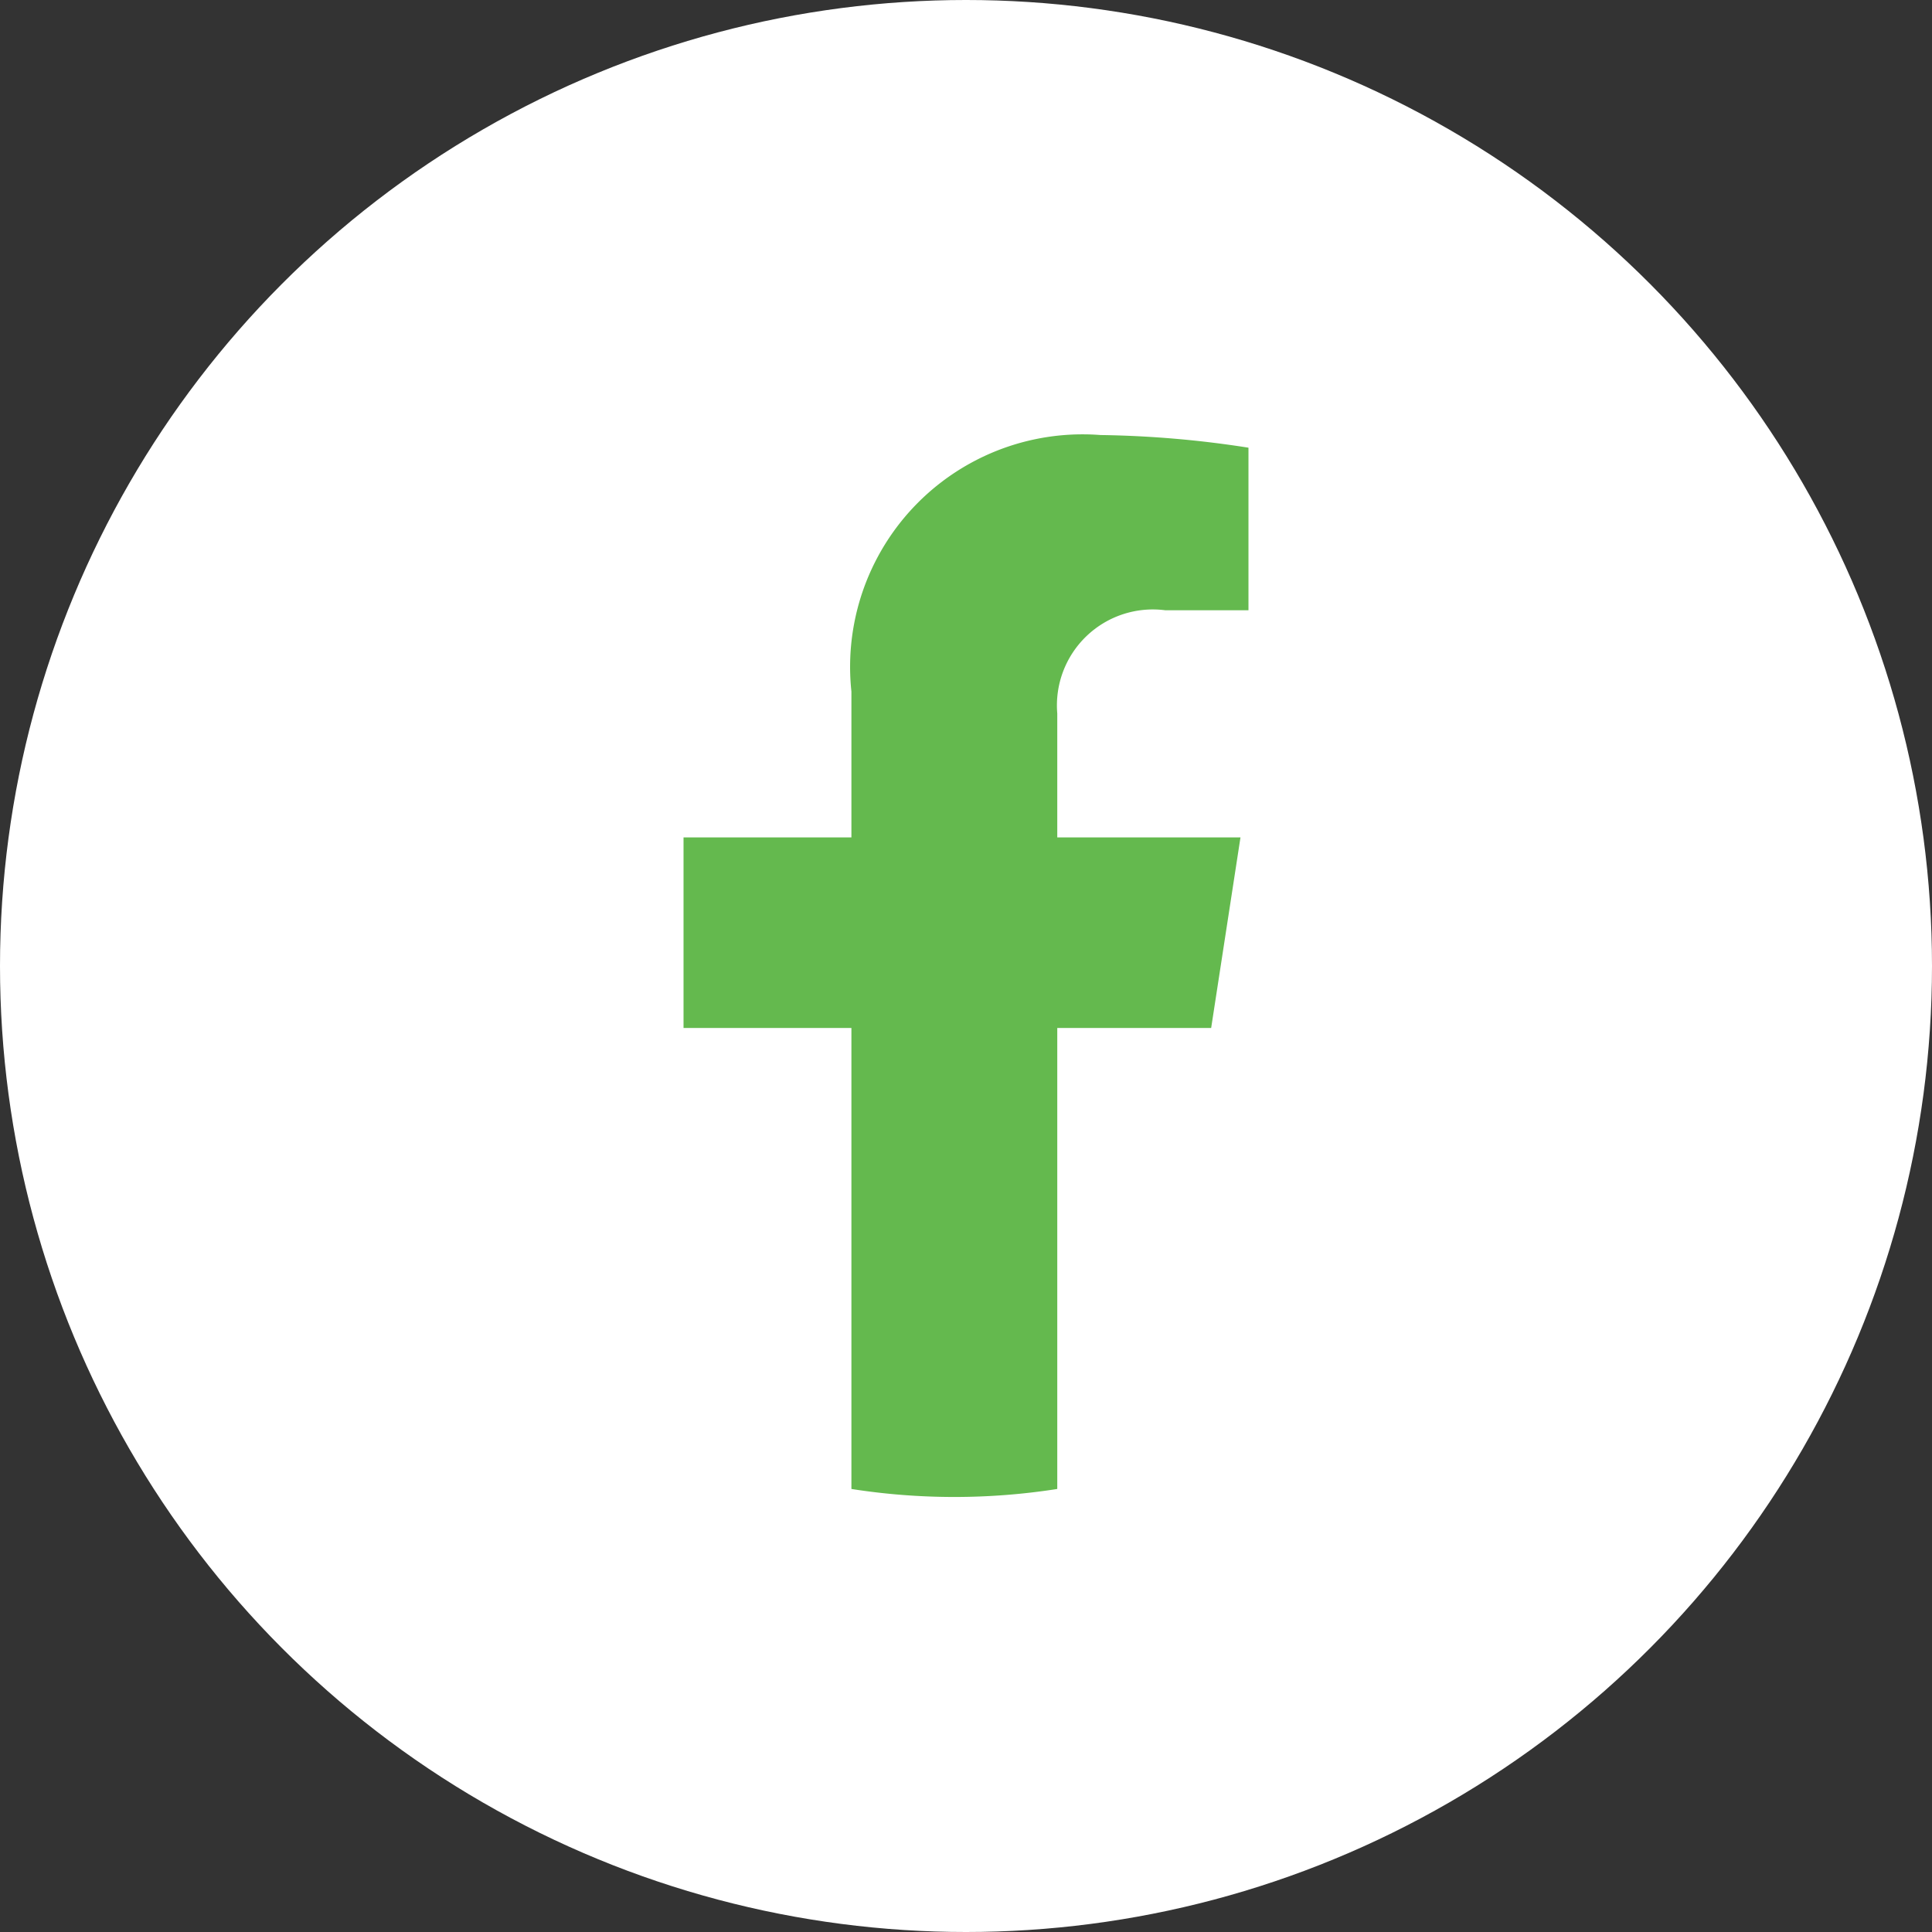
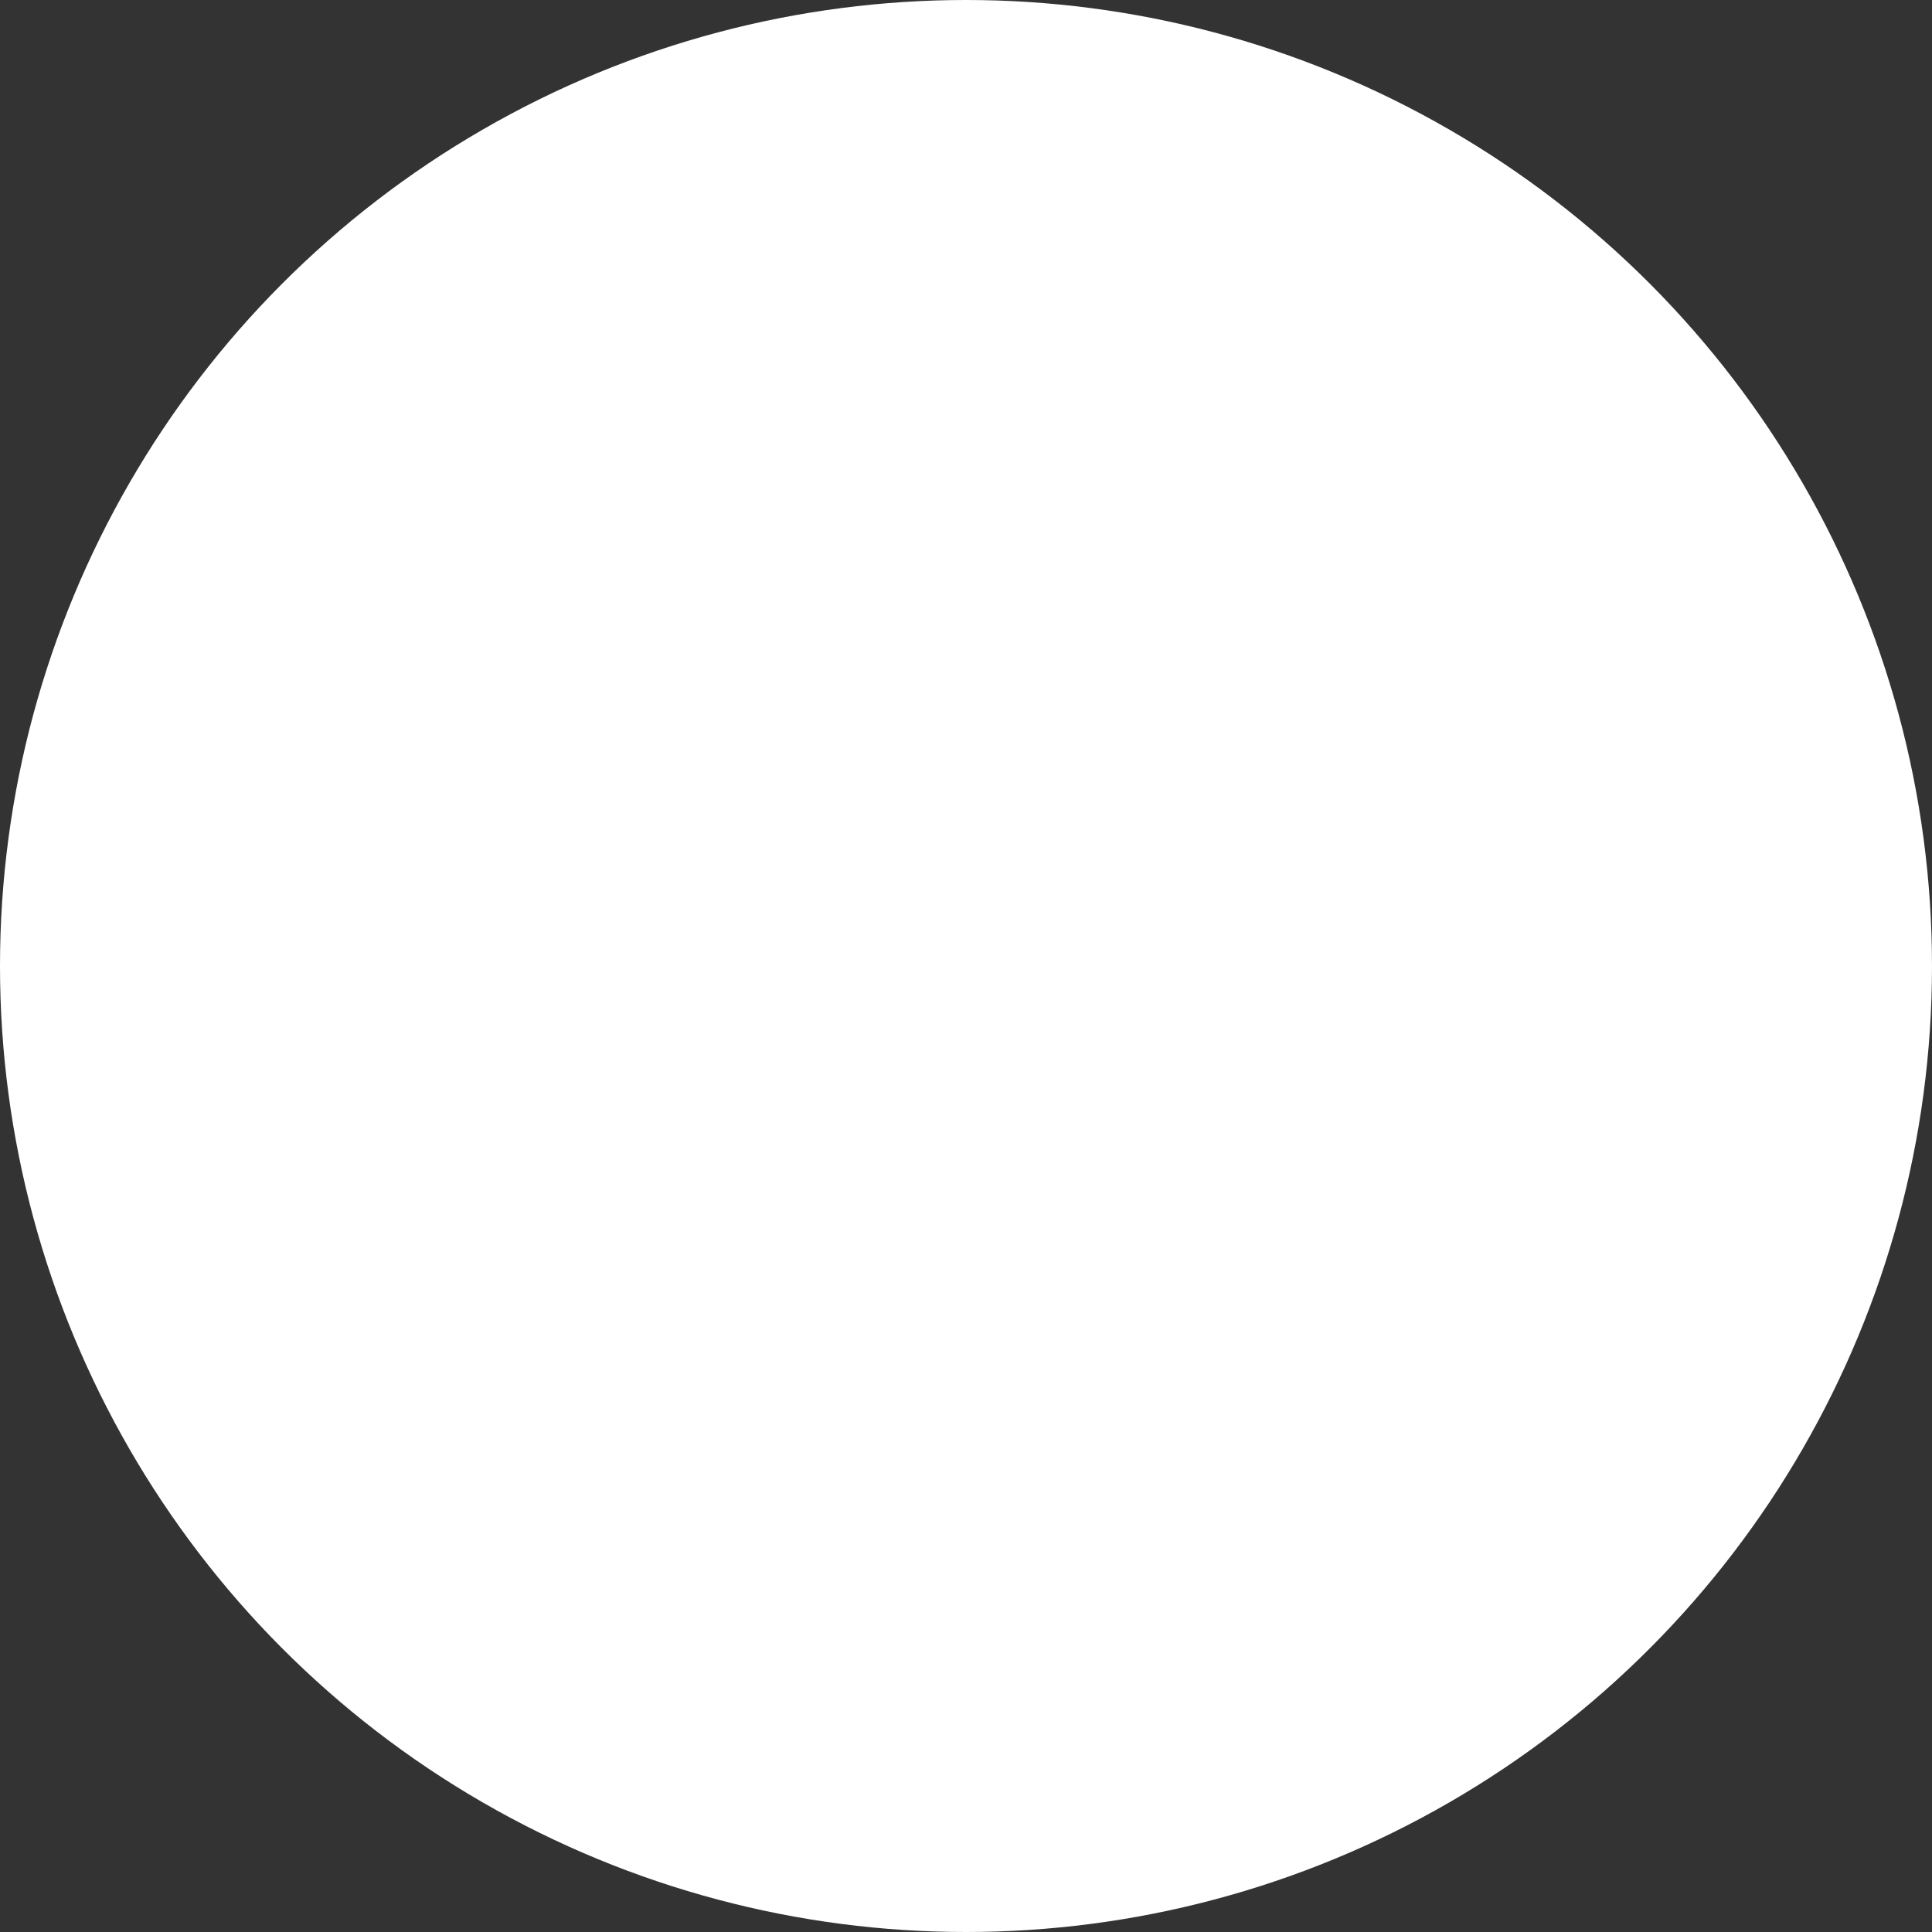
<svg xmlns="http://www.w3.org/2000/svg" viewBox="0 0 29 29">
  <rect x="0" y="0" width="29" height="29" fill="#333333" stroke="none" />
  <defs>
    <style>.cls-1{fill:#fff;}.cls-2{fill:#64b94e;}</style>
  </defs>
  <g id="Layer_2" data-name="Layer 2">
    <g id="ELEMENTS">
      <circle class="cls-1" cx="14.5" cy="14.5" r="14.5" />
-       <path class="cls-2" d="M18.18,15.43l.44-2.86H15.87V10.71a1.44,1.44,0,0,1,1.62-1.55h1.25V6.72a15.63,15.63,0,0,0-2.22-.19,3.49,3.49,0,0,0-3.74,3.85v2.19H10.26v2.86h2.52v6.92a10,10,0,0,0,3.09,0V15.43Z" />
    </g>
  </g>
</svg>